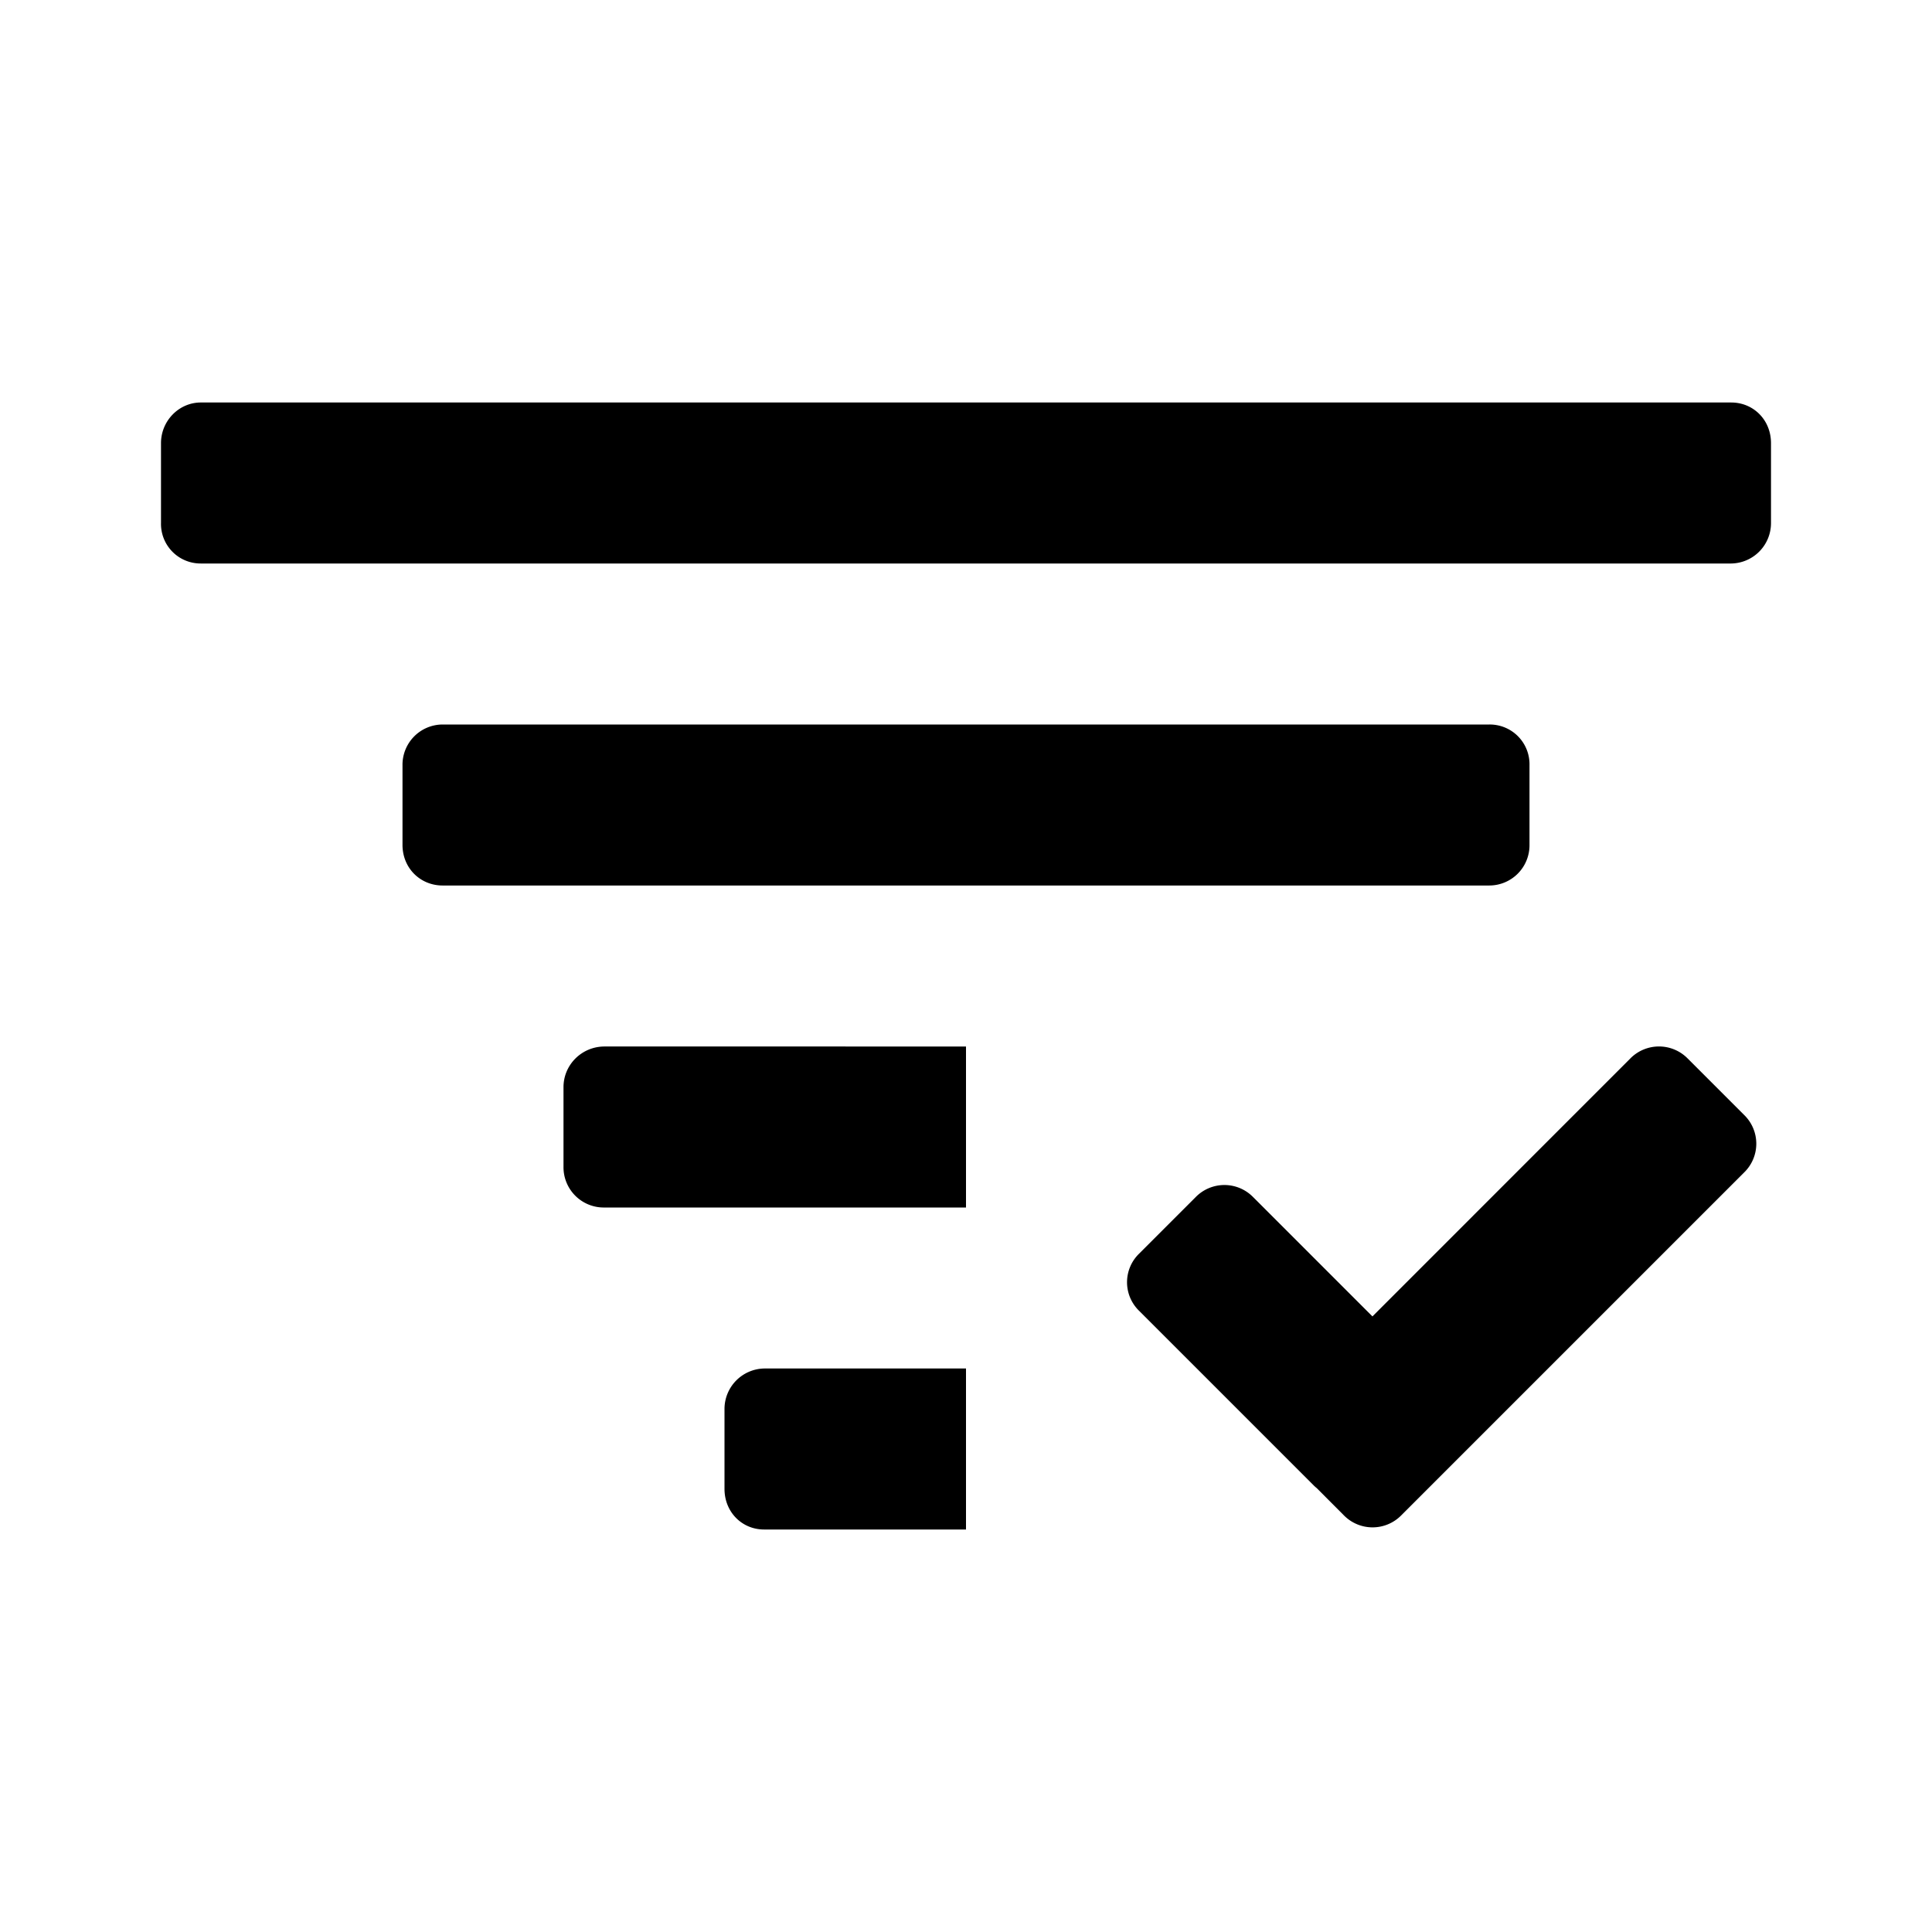
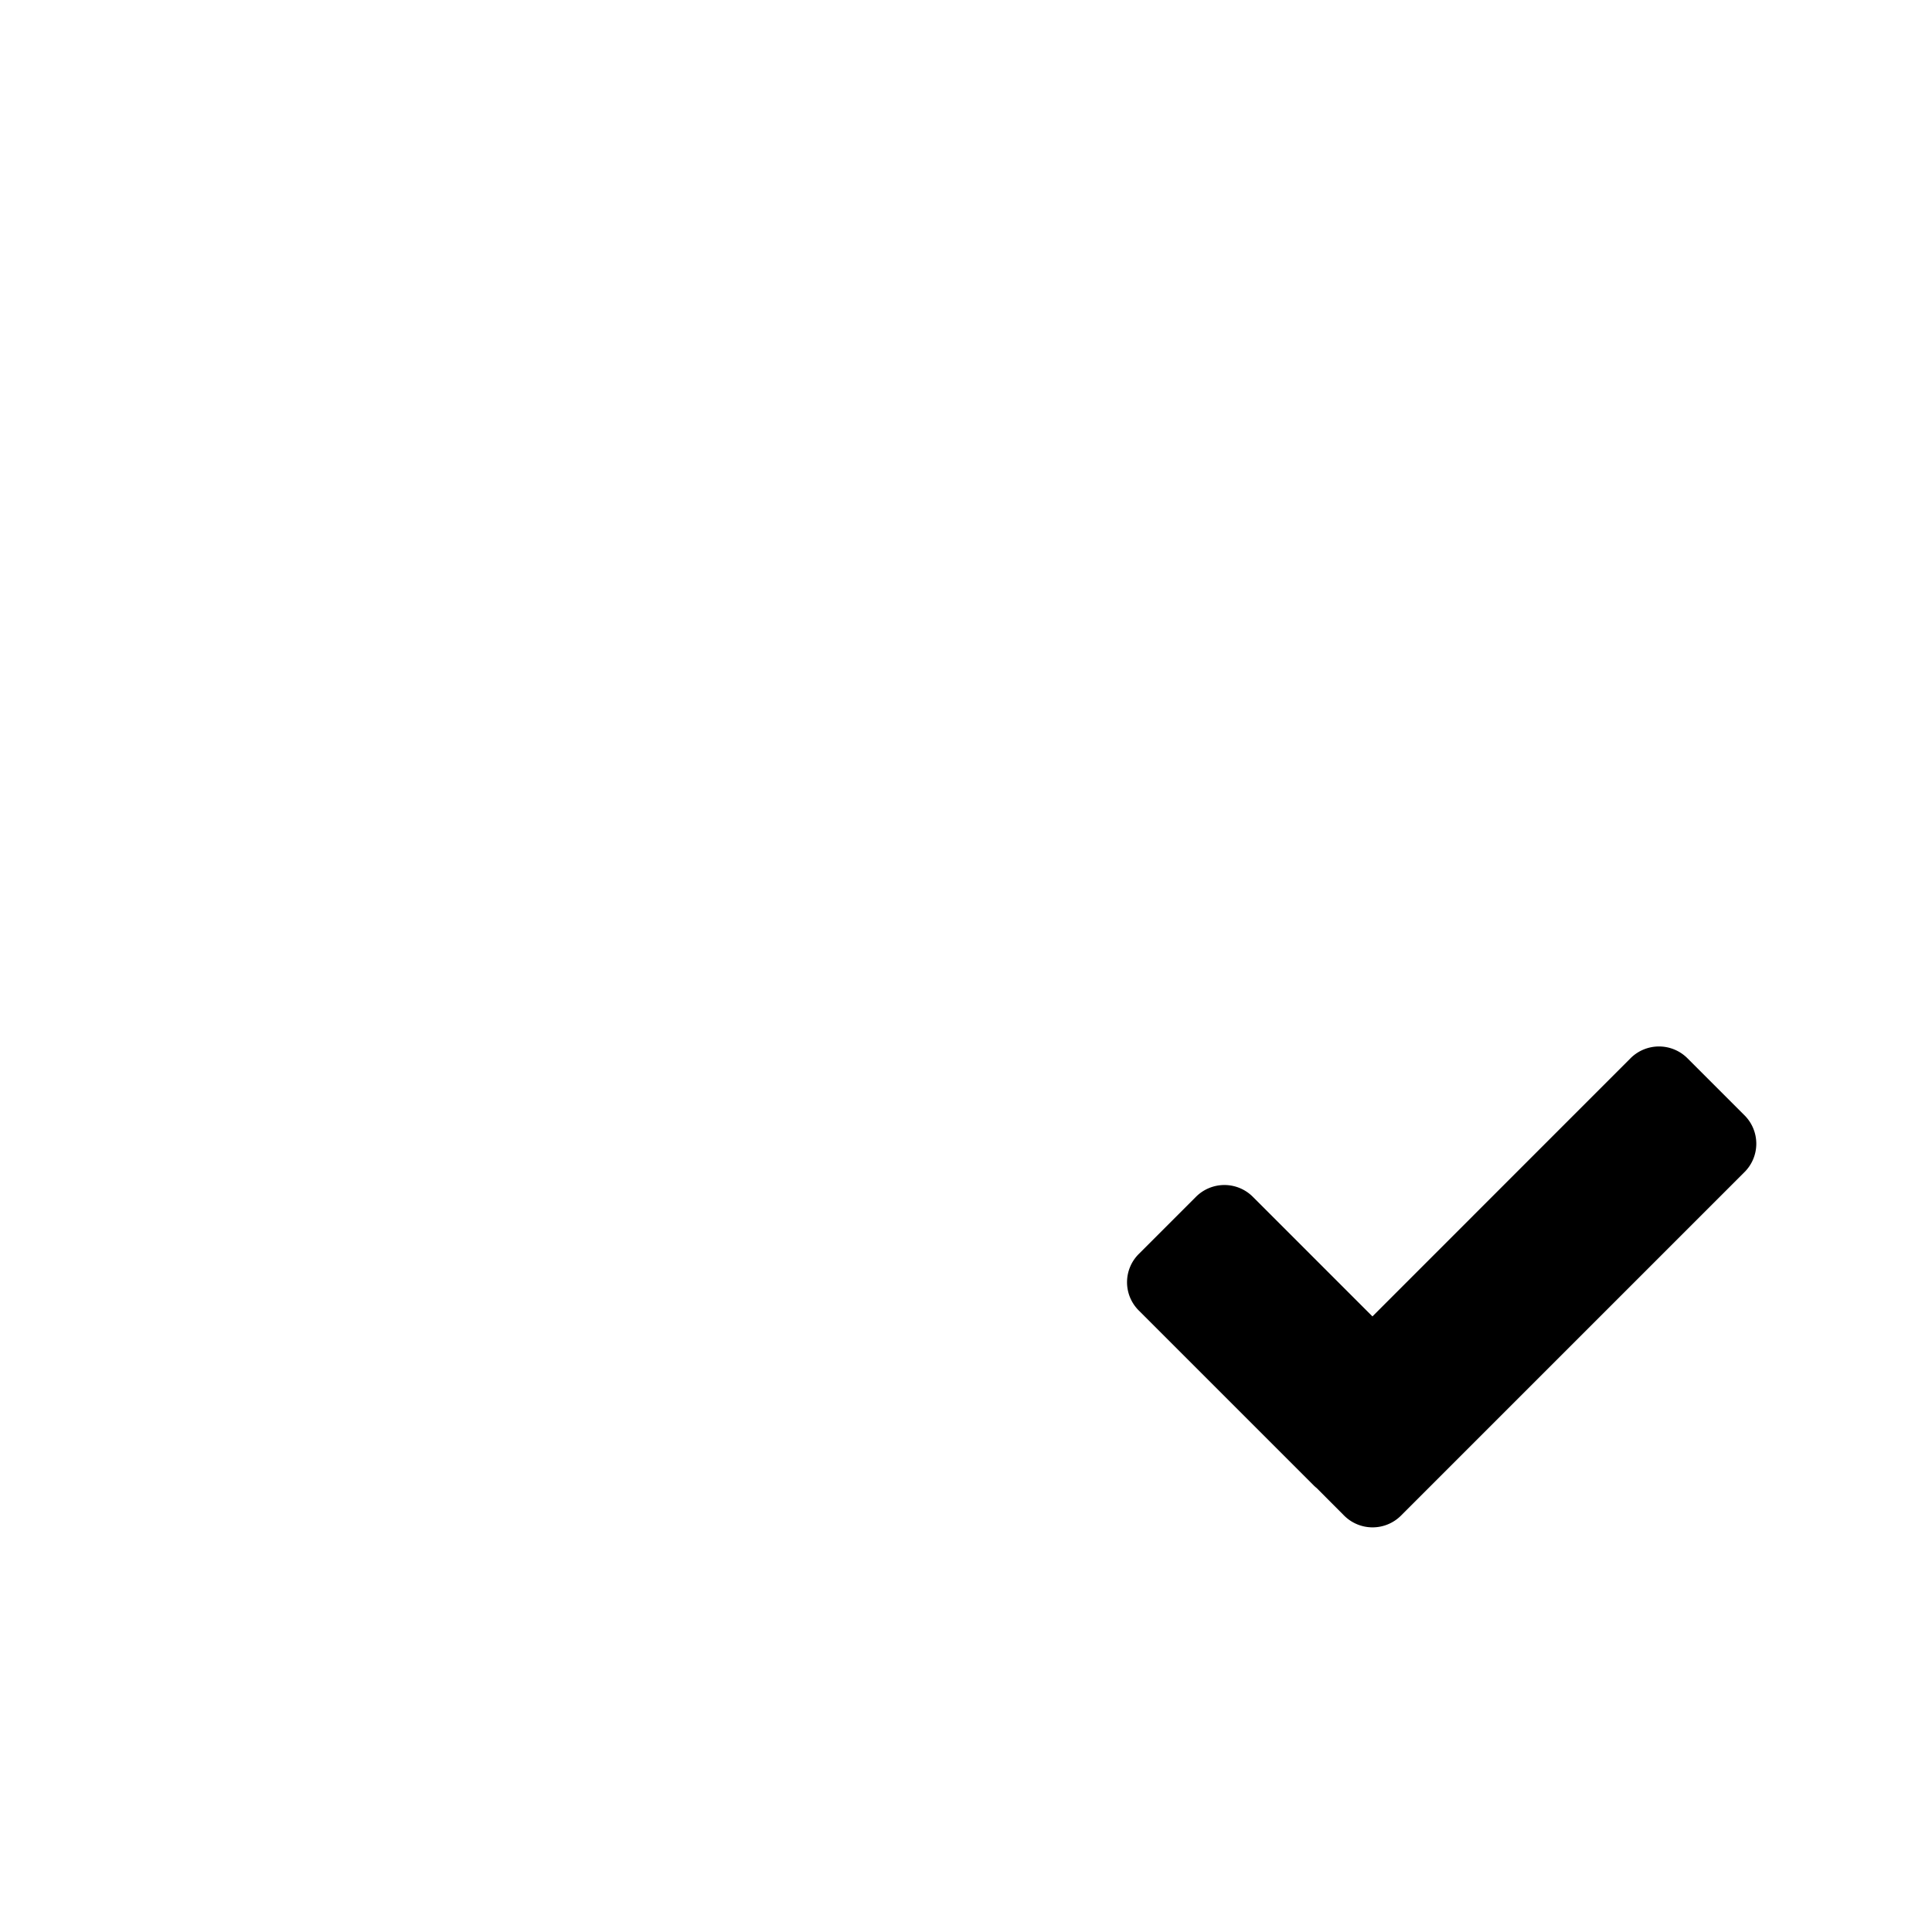
<svg xmlns="http://www.w3.org/2000/svg" width="24" height="24" class="wd-icon-filter-checked wd-icon" focusable="false" role="presentation" viewBox="0 0 24 24">
  <g class="wd-icon-container">
-     <path d="M2 5.505C2 5.226 2.225 5 2.494 5h19.012c.273 0 .494.214.494.505v.99a.502.502 0 0 1-.494.505H2.494A.492.492 0 0 1 2 6.495v-.99zM7 13.505c0-.279.228-.505.51-.505H12v2H7.51a.5.5 0 0 1-.51-.505v-.99zM12 17H9.491a.503.503 0 0 0-.491.505v.99c0 .291.22.505.491.505H12v-2zM18.502 11a.5.5 0 0 0 .498-.505v-.99A.494.494 0 0 0 18.502 9H5.498A.5.5 0 0 0 5 9.505v.99c0 .291.223.505.498.505h13.004z" class="wd-icon-fill" />
    <path fill-rule="evenodd" d="M17.049 16.353l-1.486-1.486a.499.499 0 0 0-.71.004l-.7.7a.495.495 0 0 0-.005.71l2.174 2.174a.495.495 0 0 0 .034.03l.337.338a.5.5 0 0 0 .715 0l4.258-4.258a.498.498 0 0 0 0-.715l-.7-.7a.5.5 0 0 0-.715 0l-3.202 3.203z" class="wd-icon-accent" clip-rule="evenodd" />
  </g>
</svg>